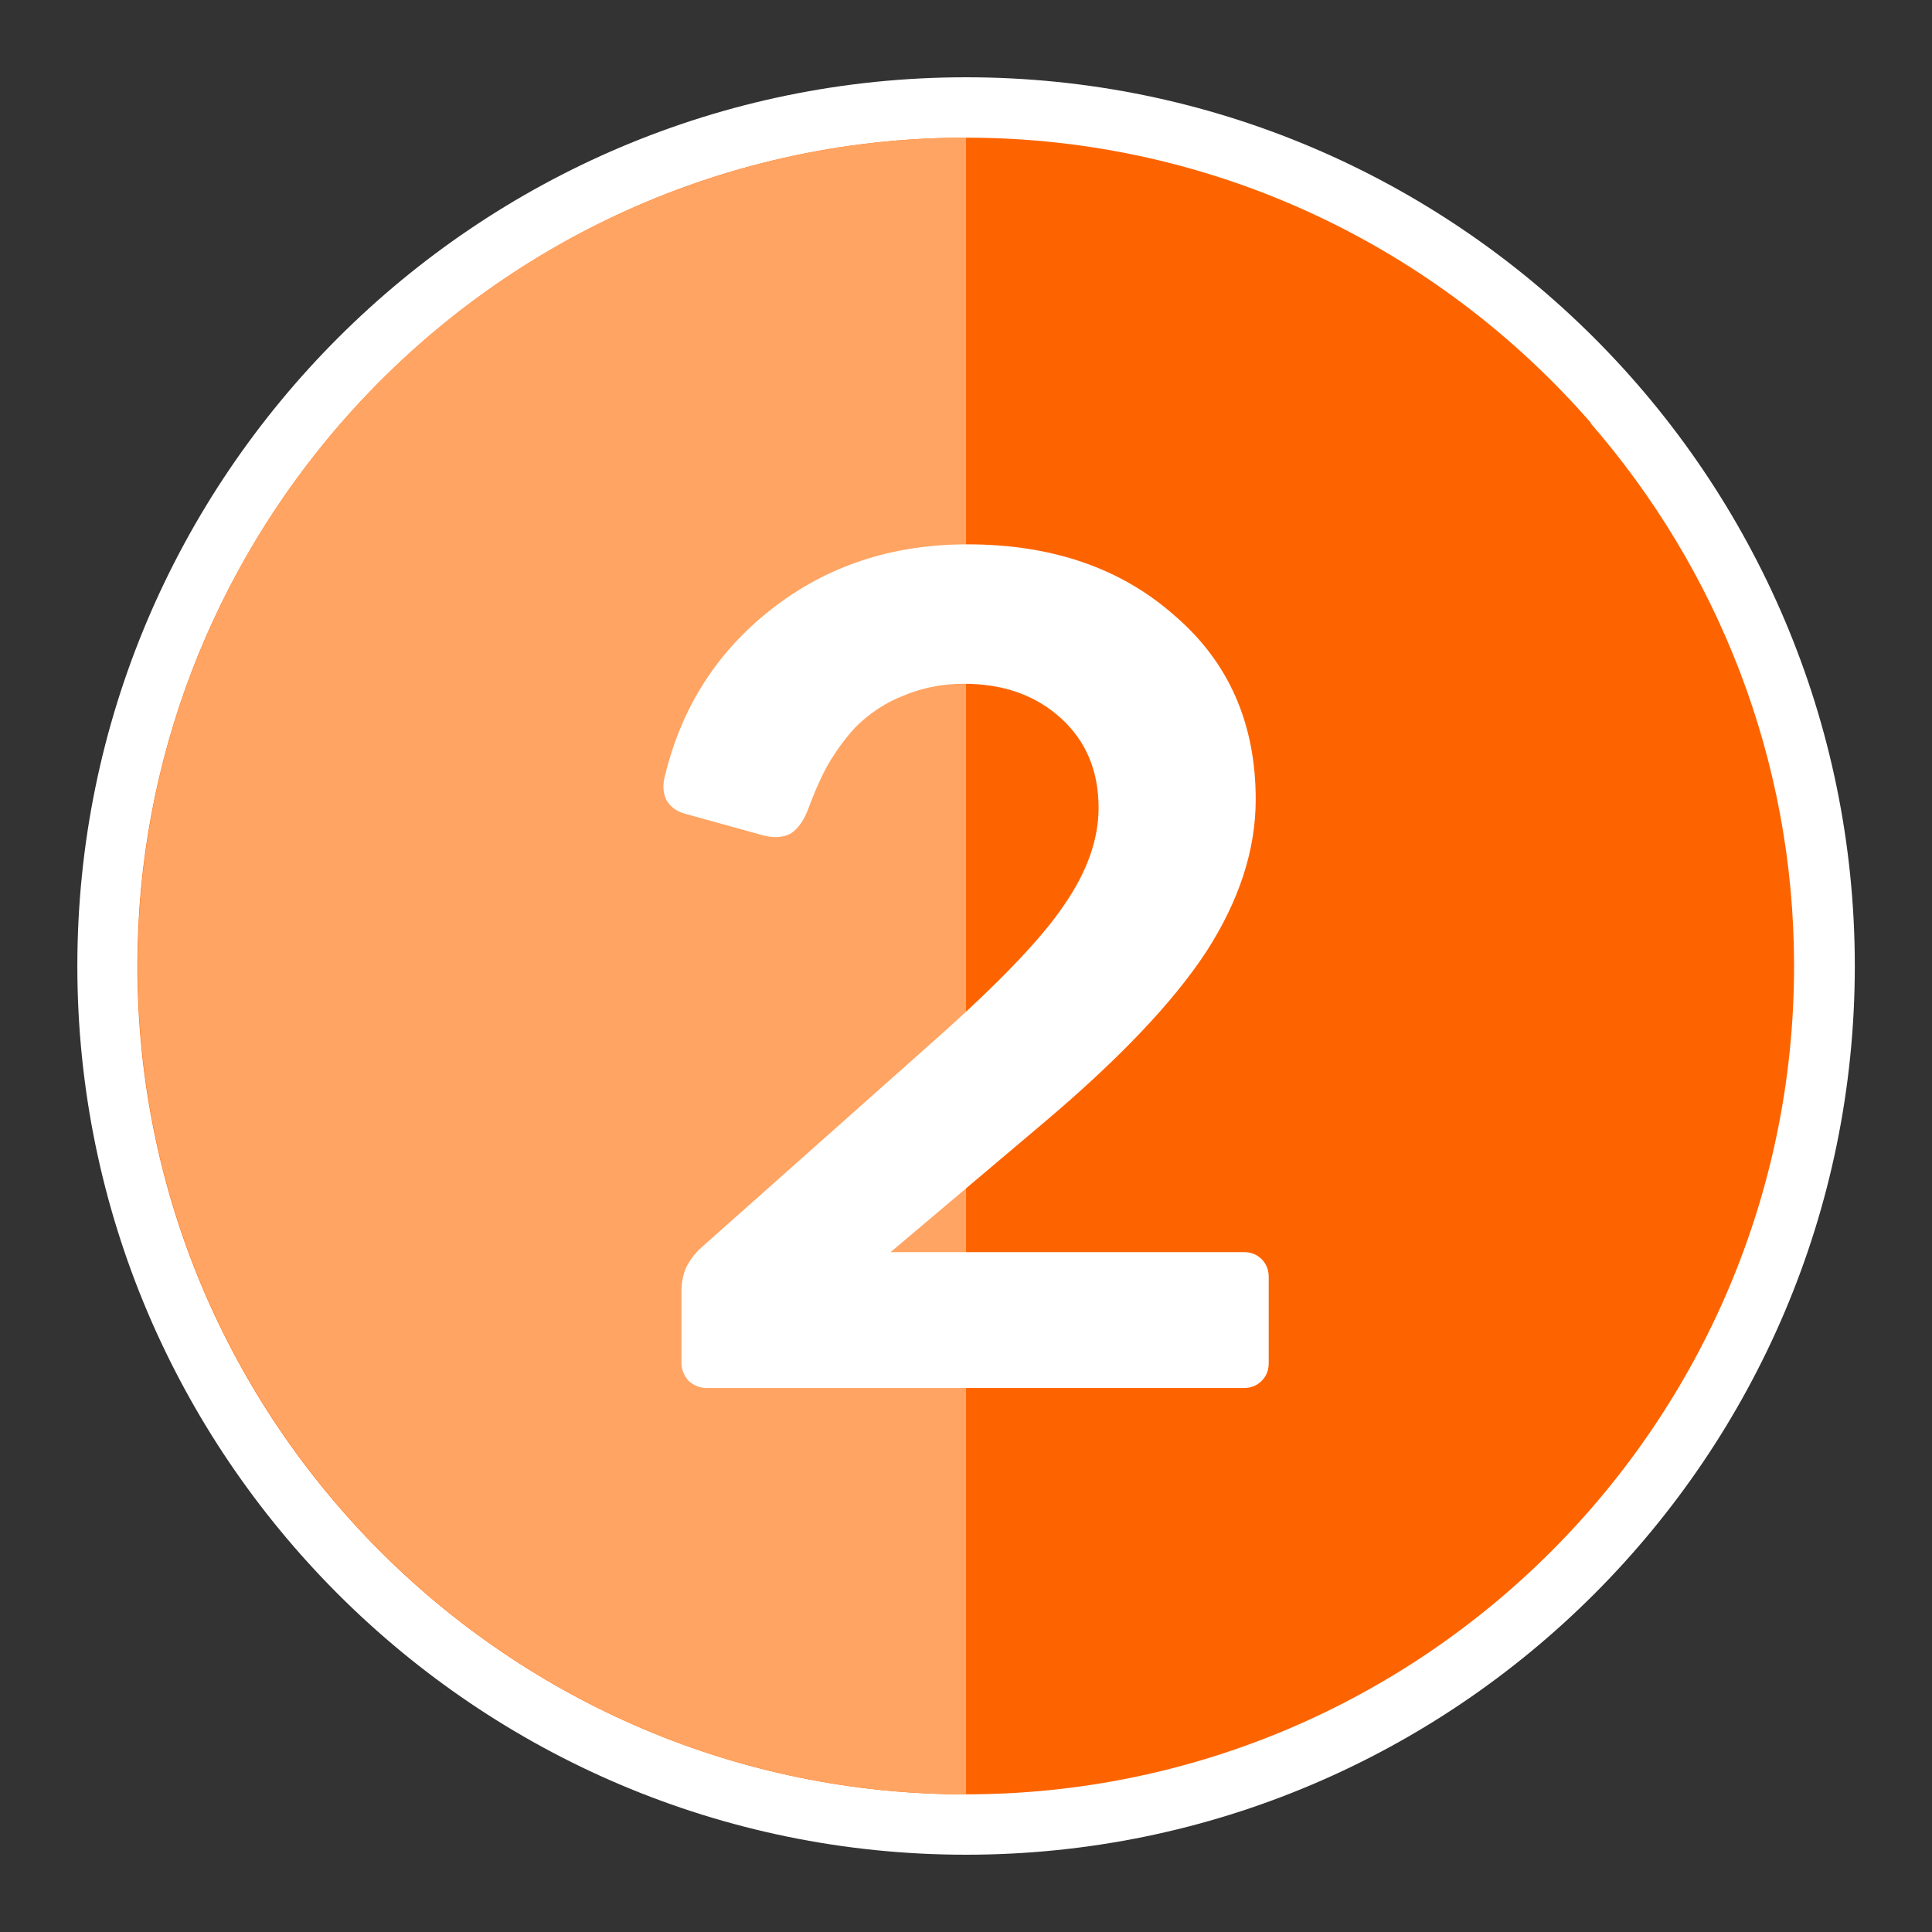
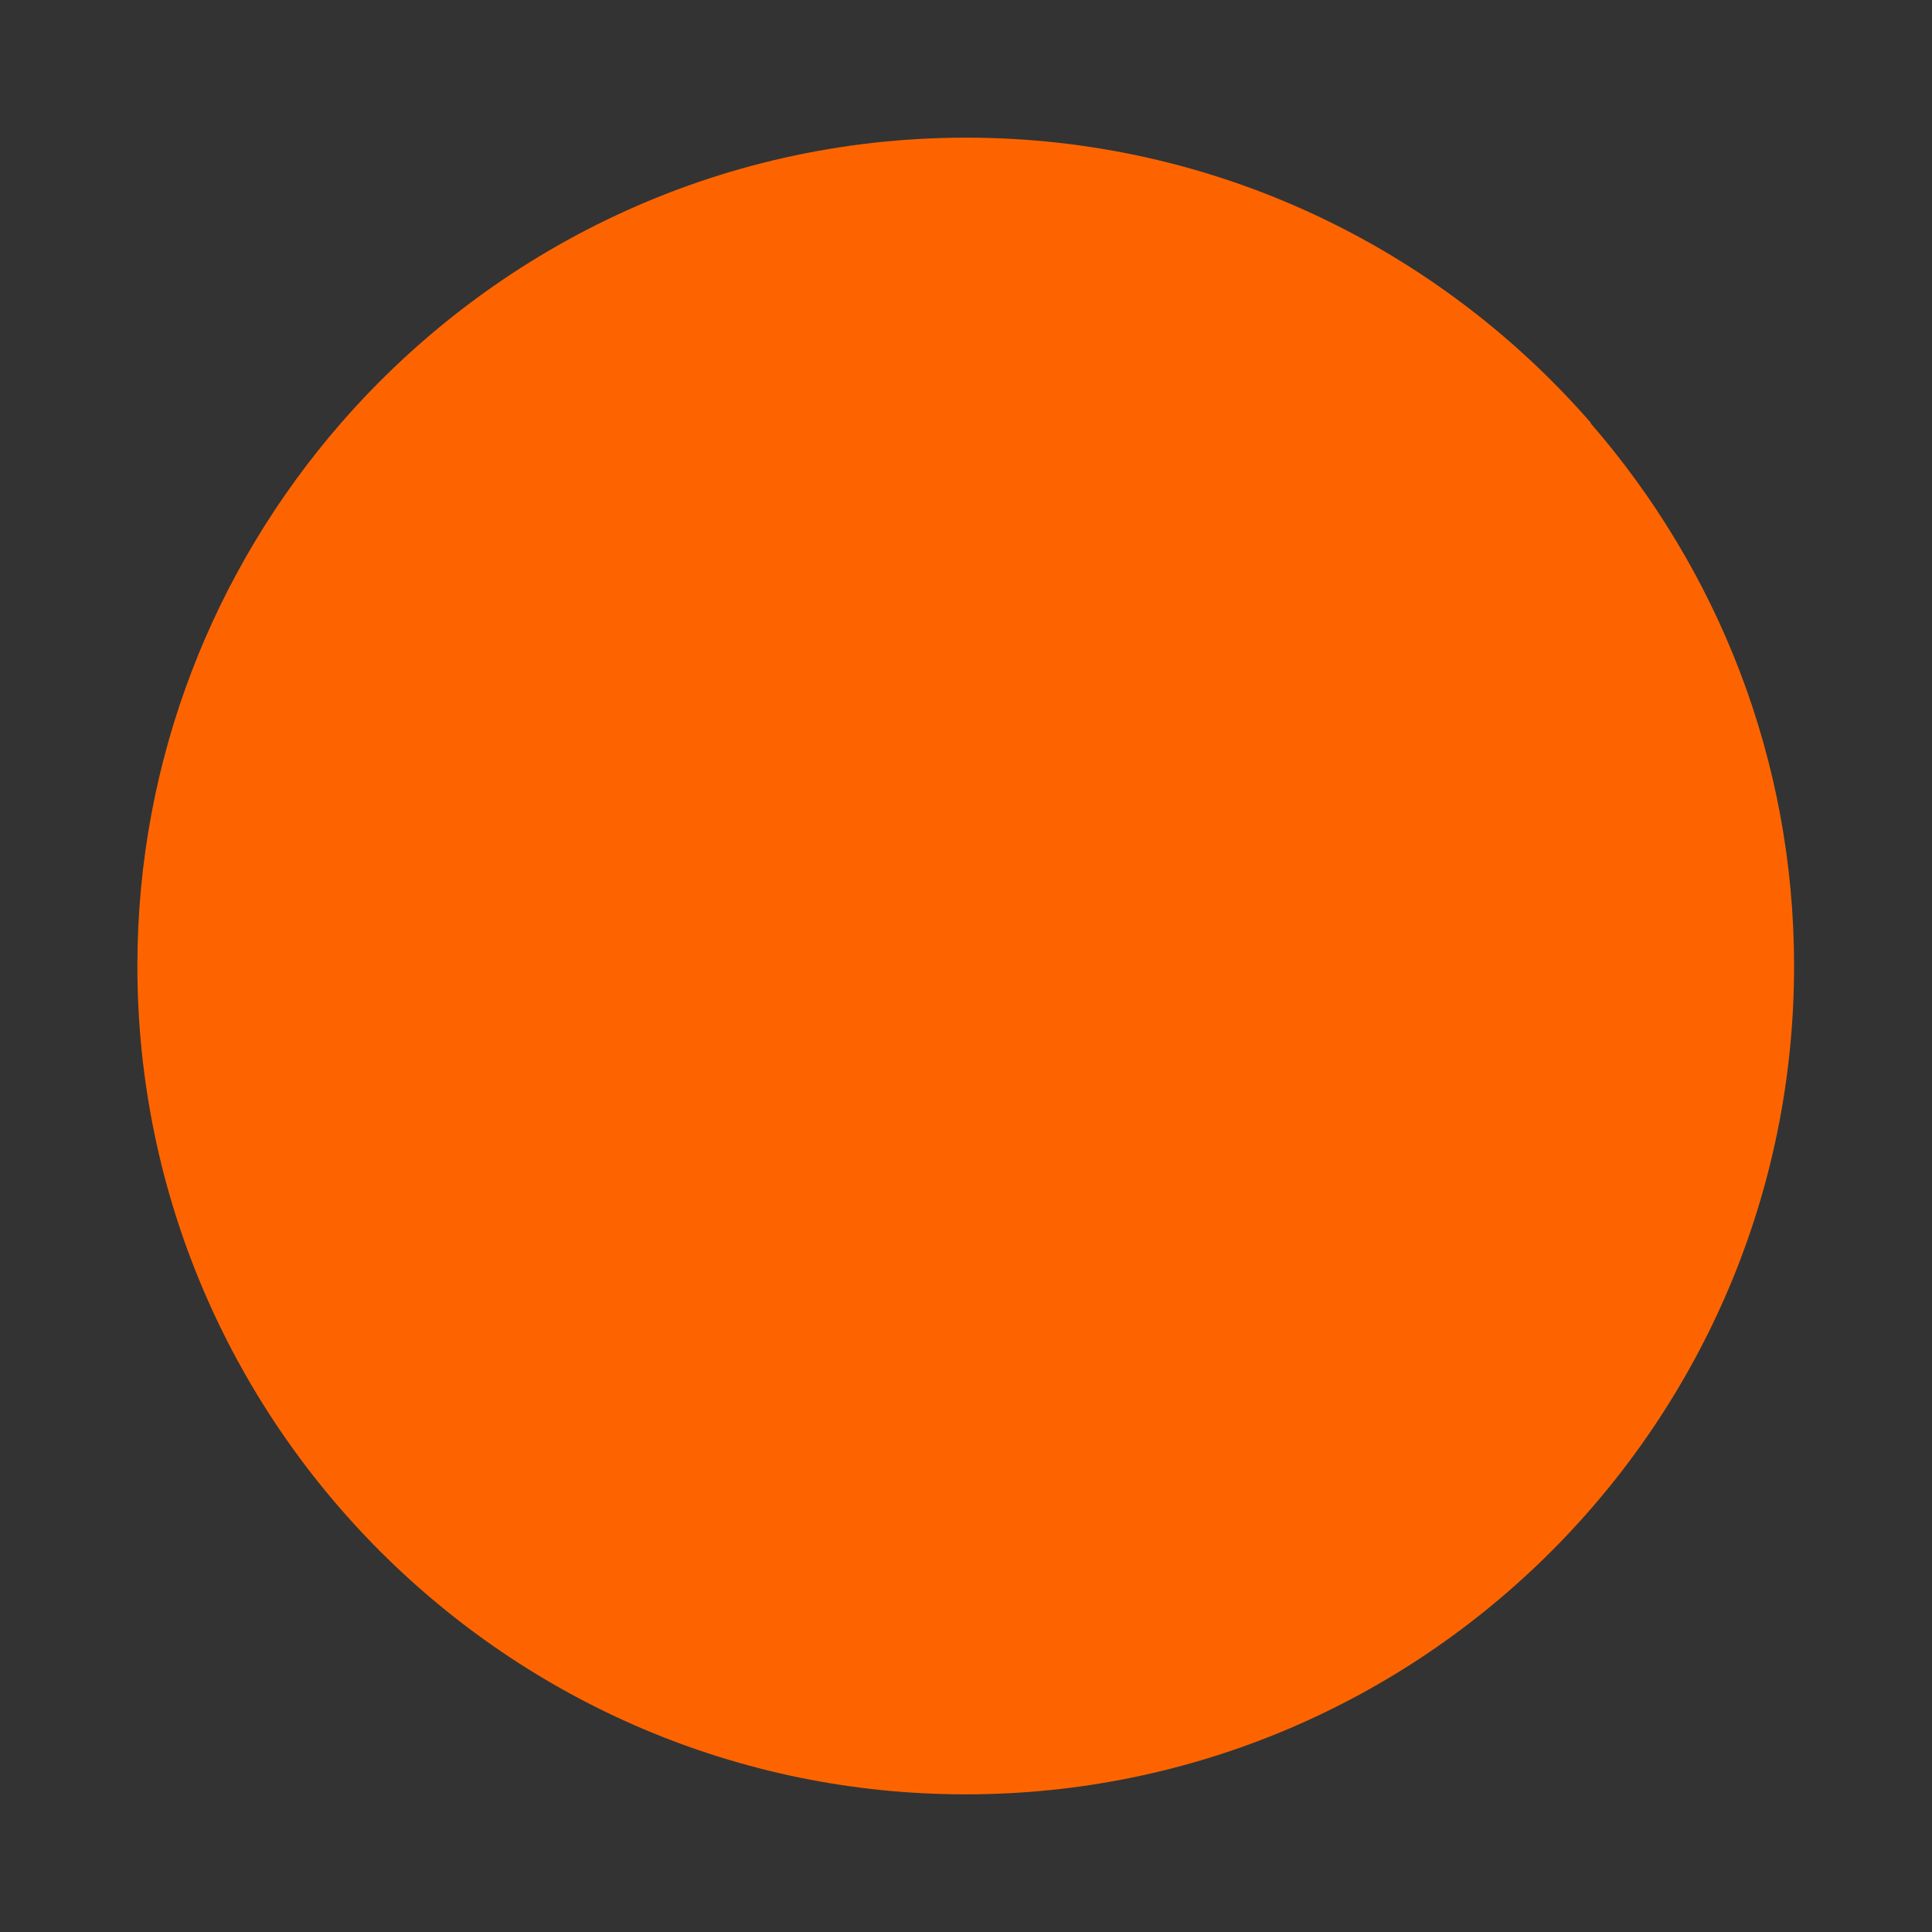
<svg xmlns="http://www.w3.org/2000/svg" width="64" height="64" viewBox="0 0 64 64" fill="none">
  <rect x="0" y="0" width="64" height="64" fill="#333333" stroke="none" />
-   <path d="M32.002 60.44C16.323 60.44 3.562 47.68 3.562 32C3.562 16.32 16.323 3.56 32.002 3.56C47.682 3.56 60.443 16.32 60.443 32C60.443 47.68 47.682 60.44 32.002 60.44Z" fill="white" />
-   <path d="M32.002 4.56C47.133 4.56 59.443 16.87 59.443 32C59.443 47.13 47.133 59.44 32.002 59.44C16.872 59.44 4.562 47.13 4.562 32C4.562 16.87 16.872 4.56 32.002 4.56ZM32.002 2.56C15.773 2.56 2.562 15.77 2.562 32C2.562 48.23 15.773 61.44 32.002 61.44C48.233 61.44 61.443 48.23 61.443 32C61.443 15.77 48.233 2.56 32.002 2.56Z" fill="white" />
  <path d="M52.711 14.02C47.671 8.23 40.261 4.56 32.001 4.56C23.741 4.56 16.331 8.23 11.291 14.02C7.101 18.84 4.551 25.13 4.551 32C4.551 47.13 16.861 59.44 31.991 59.44C47.121 59.44 59.431 47.13 59.431 32C59.431 25.13 56.881 18.84 52.691 14.02H52.711Z" fill="#FD6400" />
-   <path d="M32.002 59.44C16.872 59.44 4.562 47.13 4.562 32C4.562 16.87 16.872 4.56 32.002 4.56V59.45V59.44Z" fill="#FFA462" />
-   <path d="M41.206 45.979H23.397C23.188 45.979 22.992 45.901 22.81 45.744C22.653 45.561 22.575 45.365 22.575 45.157V42.769C22.575 42.482 22.627 42.221 22.731 41.986C22.862 41.725 23.032 41.504 23.24 41.321L30.99 34.432C33.104 32.553 34.526 31.066 35.257 29.97C36.013 28.874 36.392 27.804 36.392 26.761C36.392 25.534 35.974 24.543 35.139 23.786C34.304 23.029 33.234 22.651 31.93 22.651C31.225 22.651 30.56 22.781 29.933 23.042C29.333 23.277 28.798 23.629 28.329 24.099C28.041 24.412 27.767 24.777 27.507 25.195C27.272 25.586 27.037 26.095 26.802 26.721C26.645 27.165 26.437 27.465 26.176 27.622C25.915 27.752 25.602 27.765 25.236 27.661L22.692 26.956C22.405 26.878 22.197 26.721 22.066 26.487C21.962 26.252 21.949 25.991 22.027 25.704C22.575 23.434 23.749 21.594 25.55 20.185C27.376 18.75 29.542 18.032 32.047 18.032C34.839 18.032 37.122 18.815 38.897 20.381C40.697 21.92 41.597 23.956 41.597 26.487C41.597 28.157 41.049 29.84 39.953 31.536C38.857 33.206 37.057 35.098 34.552 37.211L29.503 41.478H41.206C41.441 41.478 41.636 41.556 41.793 41.712C41.95 41.869 42.028 42.065 42.028 42.3V45.157C42.028 45.392 41.95 45.587 41.793 45.744C41.636 45.901 41.441 45.979 41.206 45.979Z" fill="white" />
</svg>